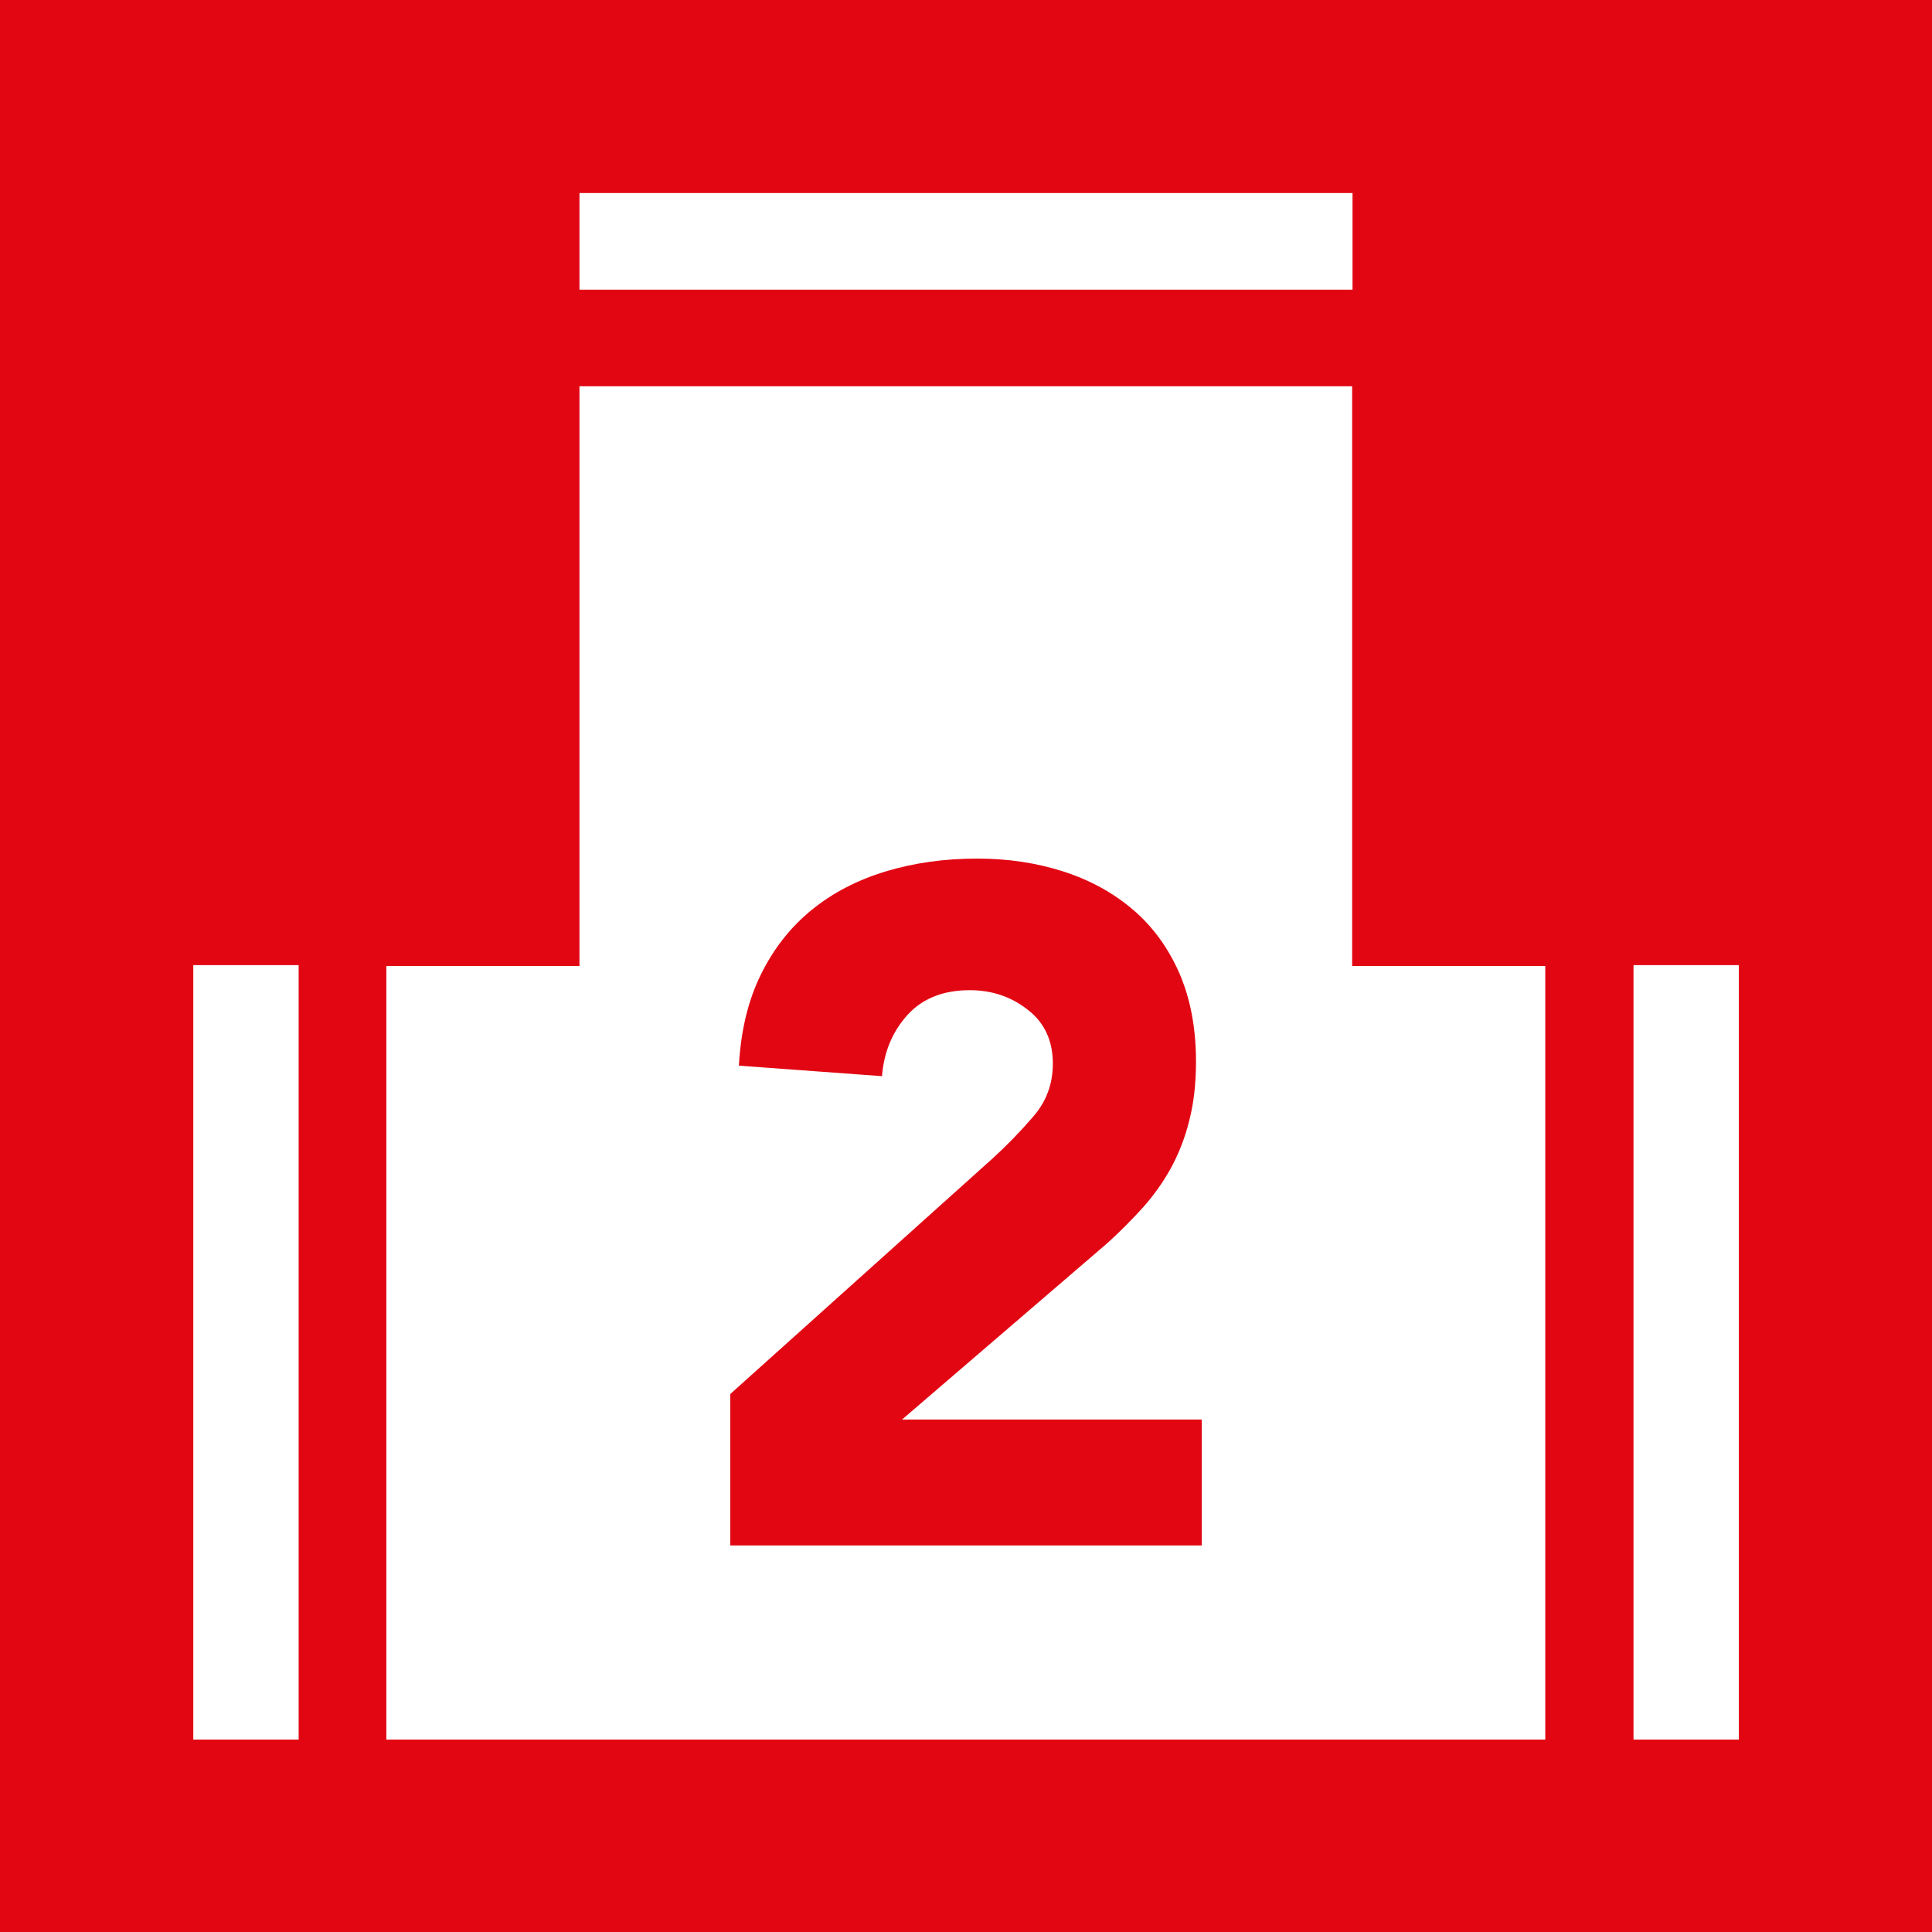
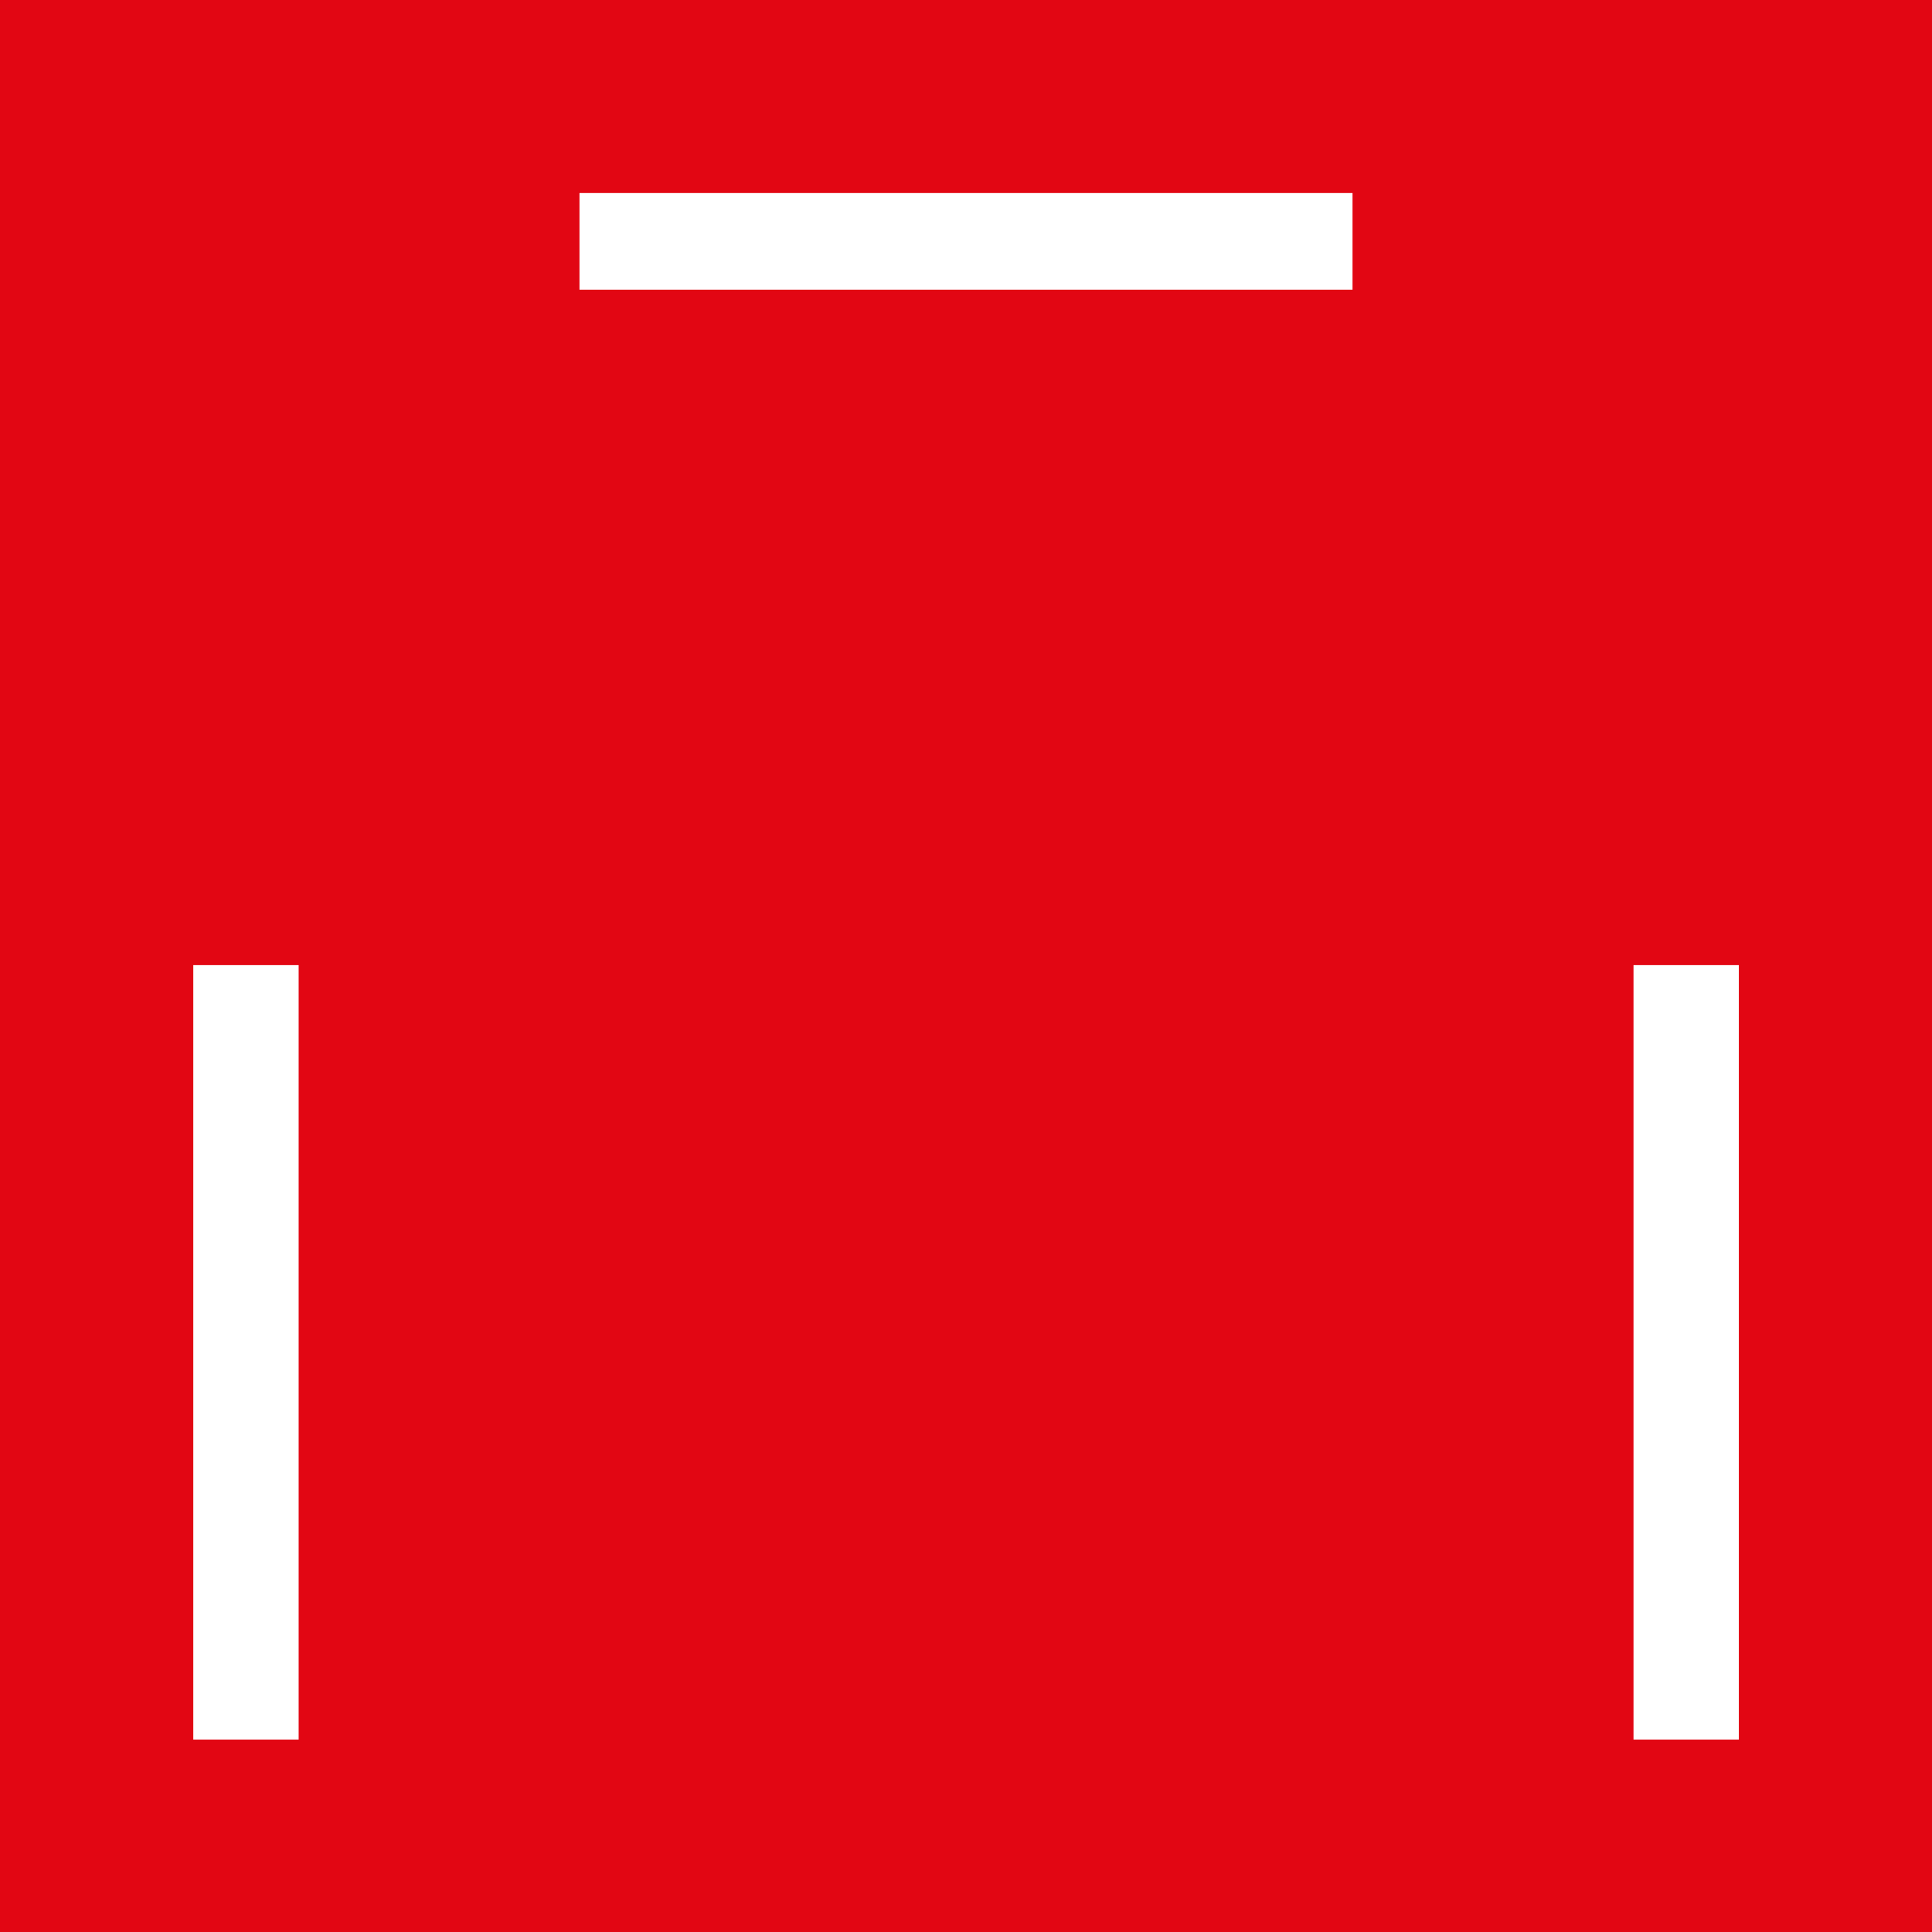
<svg xmlns="http://www.w3.org/2000/svg" xmlns:xlink="http://www.w3.org/1999/xlink" version="1.1" id="Livello_1" x="0px" y="0px" width="60px" height="60px" viewBox="0 0 60 60" enable-background="new 0 0 60 60" xml:space="preserve">
  <rect fill="#E20613" width="60" height="60" />
-   <polygon fill="#FFFFFF" points="41.992,30 41.992,11.996 17.996,11.996 17.996,30 11.998,30 11.998,54.024 47.99,54.024 47.99,30   " />
  <rect x="6.003" y="29.973" fill="#FFFFFF" width="3.272" height="24.051" />
  <rect x="50.73" y="29.973" fill="#FFFFFF" width="3.271" height="24.051" />
  <rect x="17.996" y="5.995" fill="#FFFFFF" width="24.008" height="3.001" />
  <g>
    <defs>
-       <rect id="SVGID_1_" width="60" height="60.002" />
-     </defs>
+       </defs>
    <clipPath id="SVGID_2_">
      <use xlink:href="#SVGID_1_" overflow="visible" />
    </clipPath>
-     <path clip-path="url(#SVGID_2_)" fill="#E20613" d="M22.68,43.292l8.149-7.318c0.417-0.38,0.831-0.802,1.245-1.281   c0.416-0.472,0.623-1.023,0.623-1.66c0-0.711-0.256-1.269-0.773-1.67c-0.512-0.405-1.116-0.612-1.806-0.612   c-0.829,0-1.476,0.26-1.939,0.773c-0.465,0.517-0.728,1.146-0.788,1.897l-4.444-0.326c0.06-1.088,0.288-2.03,0.683-2.83   c0.393-0.8,0.917-1.468,1.571-2.001c0.651-0.533,1.418-0.932,2.299-1.199c0.876-0.267,1.827-0.401,2.854-0.401   c0.951,0,1.84,0.134,2.67,0.401c0.828,0.267,1.551,0.662,2.162,1.187c0.613,0.521,1.092,1.181,1.439,1.968   c0.344,0.792,0.518,1.709,0.518,2.755c0,0.674-0.07,1.279-0.207,1.817c-0.137,0.554-0.332,1.041-0.574,1.488   c-0.248,0.446-0.543,0.859-0.877,1.231c-0.34,0.372-0.703,0.744-1.1,1.1l-6.371,5.474h9.307v3.911H22.68V43.292z" />
+     <path clip-path="url(#SVGID_2_)" fill="#E20613" d="M22.68,43.292l8.149-7.318c0.417-0.38,0.831-0.802,1.245-1.281   c0.416-0.472,0.623-1.023,0.623-1.66c0-0.711-0.256-1.269-0.773-1.67c-0.512-0.405-1.116-0.612-1.806-0.612   c-0.829,0-1.476,0.26-1.939,0.773c-0.465,0.517-0.728,1.146-0.788,1.897l-4.444-0.326c0.06-1.088,0.288-2.03,0.683-2.83   c0.393-0.8,0.917-1.468,1.571-2.001c0.651-0.533,1.418-0.932,2.299-1.199c0.876-0.267,1.827-0.401,2.854-0.401   c0.951,0,1.84,0.134,2.67,0.401c0.828,0.267,1.551,0.662,2.162,1.187c0.344,0.792,0.518,1.709,0.518,2.755c0,0.674-0.07,1.279-0.207,1.817c-0.137,0.554-0.332,1.041-0.574,1.488   c-0.248,0.446-0.543,0.859-0.877,1.231c-0.34,0.372-0.703,0.744-1.1,1.1l-6.371,5.474h9.307v3.911H22.68V43.292z" />
  </g>
</svg>